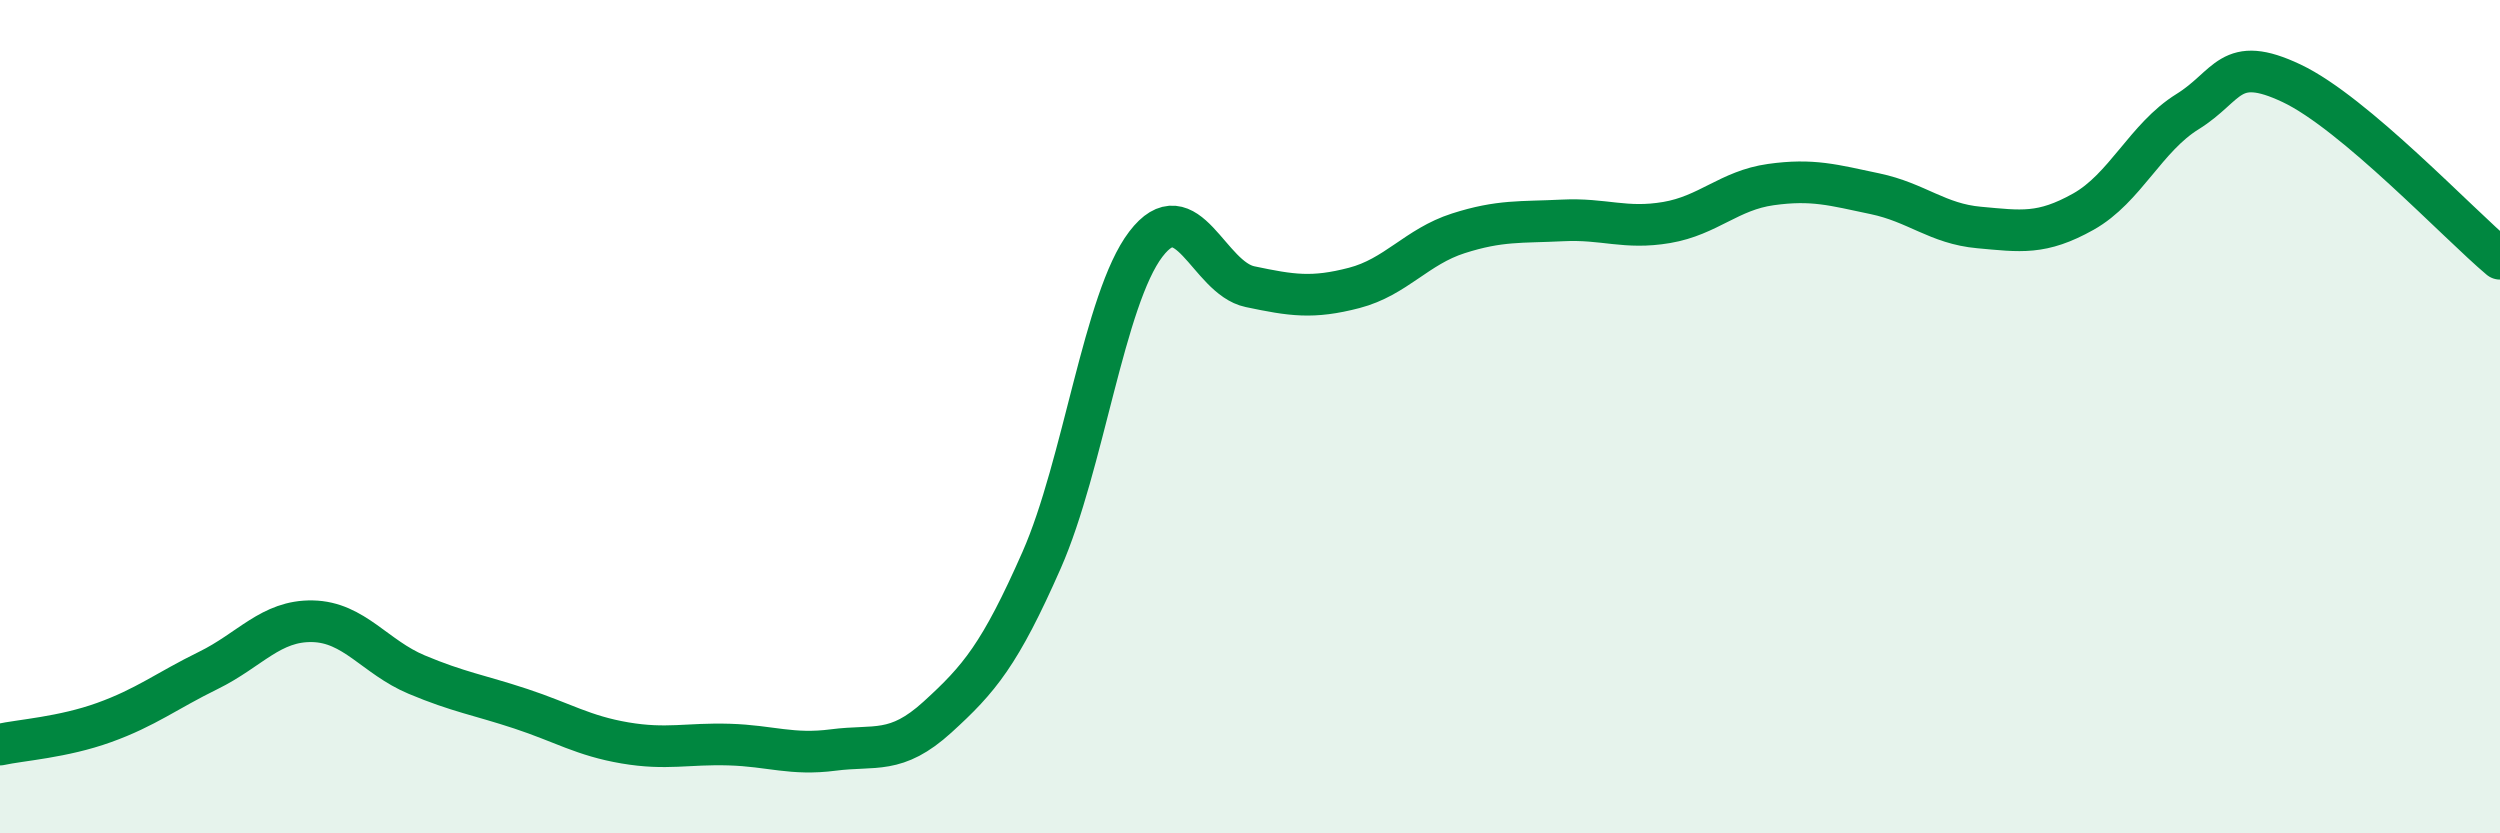
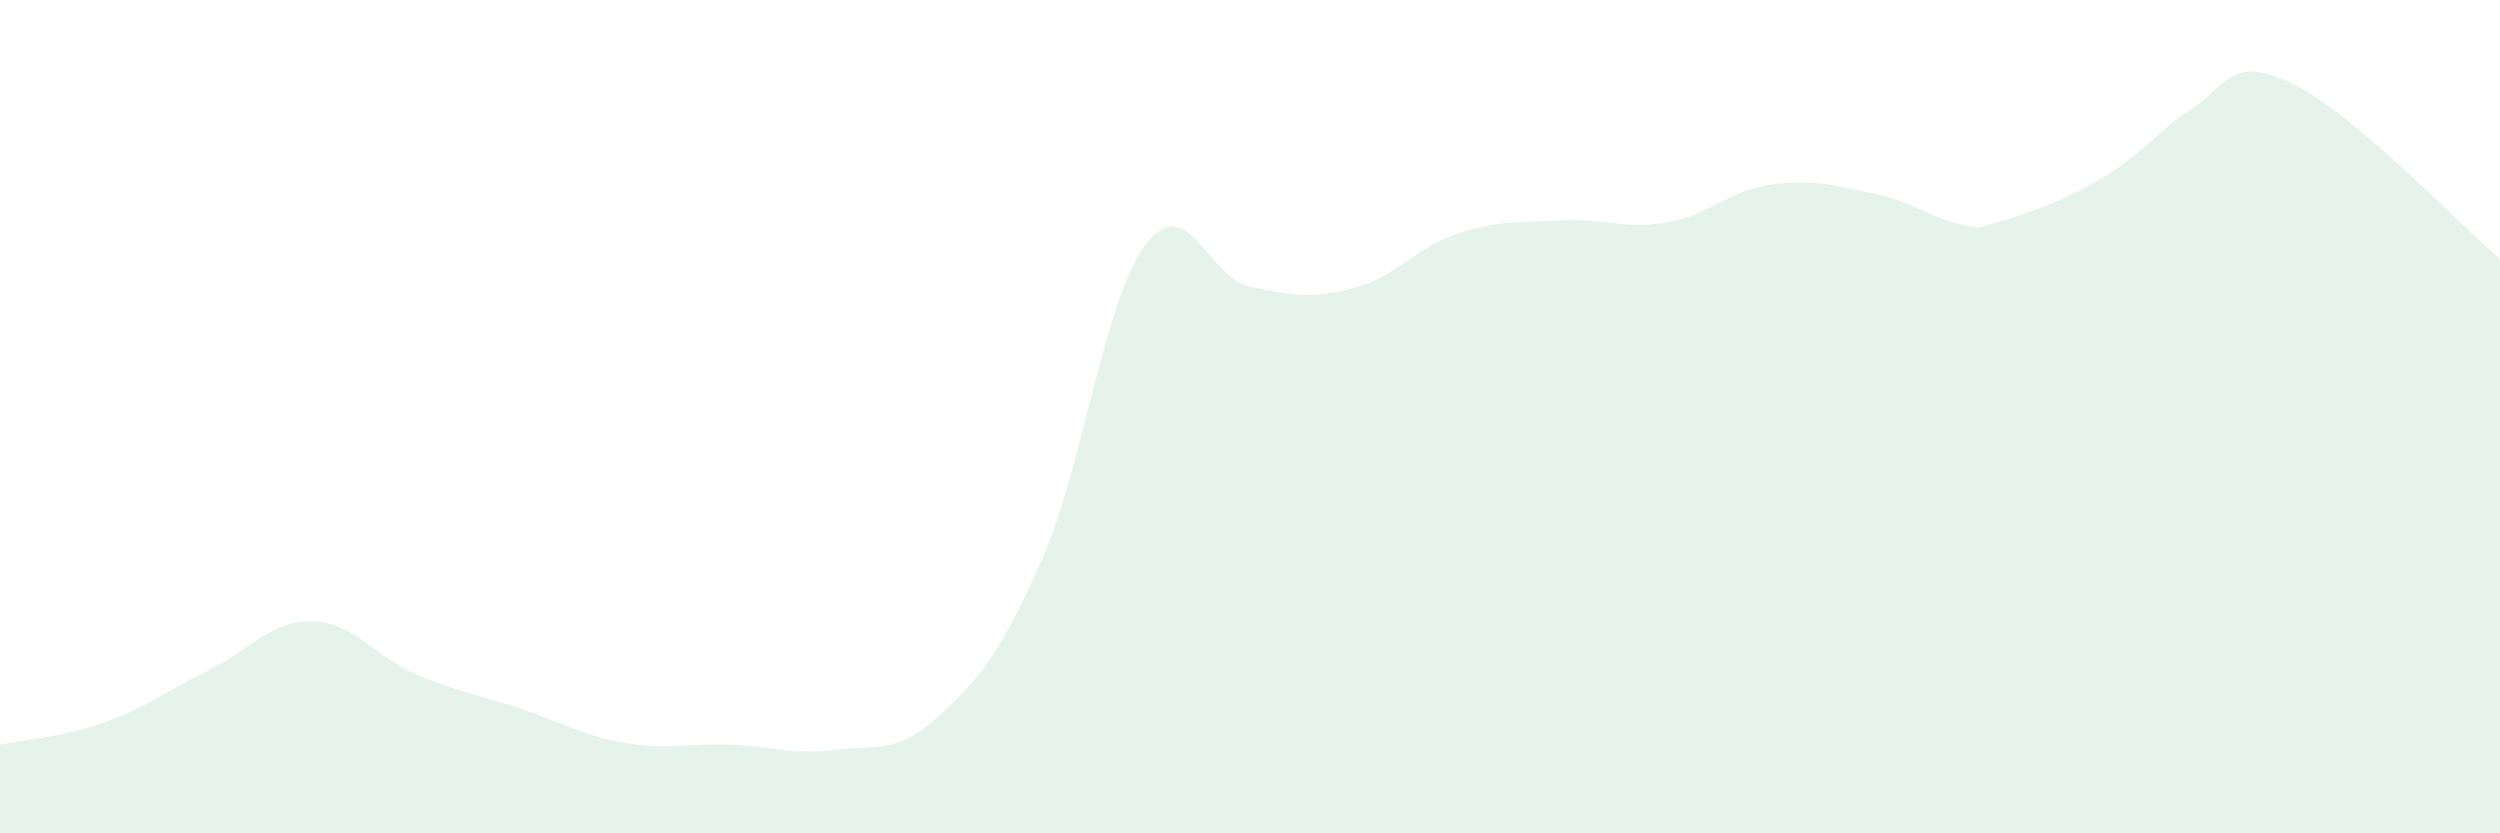
<svg xmlns="http://www.w3.org/2000/svg" width="60" height="20" viewBox="0 0 60 20">
-   <path d="M 0,17.87 C 0.5,17.76 1.5,17.7 2.5,17.34 C 3.5,16.98 4,16.58 5,16.09 C 6,15.6 6.5,14.89 7.5,14.91 C 8.5,14.93 9,15.77 10,16.19 C 11,16.61 11.5,16.68 12.5,17.01 C 13.5,17.34 14,17.66 15,17.83 C 16,18 16.5,17.84 17.5,17.87 C 18.5,17.9 19,18.13 20,18 C 21,17.87 21.5,18.12 22.5,17.21 C 23.5,16.3 24,15.71 25,13.44 C 26,11.17 26.5,7.17 27.5,5.86 C 28.5,4.55 29,6.67 30,6.88 C 31,7.09 31.5,7.17 32.5,6.91 C 33.5,6.65 34,5.92 35,5.6 C 36,5.28 36.5,5.34 37.5,5.29 C 38.5,5.24 39,5.51 40,5.34 C 41,5.17 41.5,4.57 42.5,4.43 C 43.5,4.29 44,4.44 45,4.65 C 46,4.86 46.5,5.37 47.5,5.46 C 48.5,5.55 49,5.64 50,5.08 C 51,4.52 51.5,3.3 52.5,2.68 C 53.5,2.06 53.5,1.29 55,2 C 56.5,2.71 59,5.37 60,6.21L60 20L0 20Z" fill="#008740" opacity="0.1" stroke-linecap="round" stroke-linejoin="round" />
-   <path d="M 0,17.87 C 0.5,17.76 1.5,17.7 2.5,17.34 C 3.5,16.98 4,16.58 5,16.09 C 6,15.6 6.5,14.89 7.5,14.91 C 8.5,14.93 9,15.77 10,16.19 C 11,16.61 11.5,16.68 12.5,17.01 C 13.5,17.34 14,17.66 15,17.83 C 16,18 16.5,17.84 17.5,17.87 C 18.5,17.9 19,18.13 20,18 C 21,17.87 21.5,18.12 22.5,17.21 C 23.5,16.3 24,15.71 25,13.44 C 26,11.17 26.5,7.17 27.5,5.86 C 28.5,4.55 29,6.67 30,6.88 C 31,7.09 31.5,7.17 32.5,6.91 C 33.5,6.65 34,5.92 35,5.6 C 36,5.28 36.5,5.34 37.5,5.29 C 38.5,5.24 39,5.51 40,5.34 C 41,5.17 41.5,4.57 42.5,4.43 C 43.5,4.29 44,4.44 45,4.65 C 46,4.86 46.5,5.37 47.5,5.46 C 48.5,5.55 49,5.64 50,5.08 C 51,4.52 51.5,3.3 52.5,2.68 C 53.5,2.06 53.5,1.29 55,2 C 56.5,2.71 59,5.37 60,6.21" stroke="#008740" stroke-width="1" fill="none" stroke-linecap="round" stroke-linejoin="round" />
+   <path d="M 0,17.87 C 0.5,17.76 1.5,17.7 2.5,17.34 C 3.5,16.98 4,16.58 5,16.09 C 6,15.6 6.5,14.89 7.5,14.91 C 8.5,14.93 9,15.77 10,16.19 C 11,16.61 11.5,16.68 12.5,17.01 C 13.5,17.34 14,17.66 15,17.83 C 16,18 16.5,17.84 17.5,17.87 C 18.5,17.9 19,18.13 20,18 C 21,17.87 21.5,18.12 22.5,17.21 C 23.5,16.3 24,15.71 25,13.44 C 26,11.17 26.5,7.17 27.5,5.86 C 28.5,4.55 29,6.67 30,6.88 C 31,7.09 31.5,7.17 32.5,6.91 C 33.5,6.65 34,5.92 35,5.6 C 36,5.28 36.5,5.34 37.5,5.29 C 38.5,5.24 39,5.51 40,5.34 C 41,5.17 41.5,4.57 42.5,4.43 C 43.5,4.29 44,4.44 45,4.65 C 46,4.86 46.5,5.37 47.5,5.46 C 51,4.52 51.5,3.3 52.5,2.68 C 53.5,2.06 53.5,1.29 55,2 C 56.5,2.71 59,5.37 60,6.21L60 20L0 20Z" fill="#008740" opacity="0.1" stroke-linecap="round" stroke-linejoin="round" />
</svg>